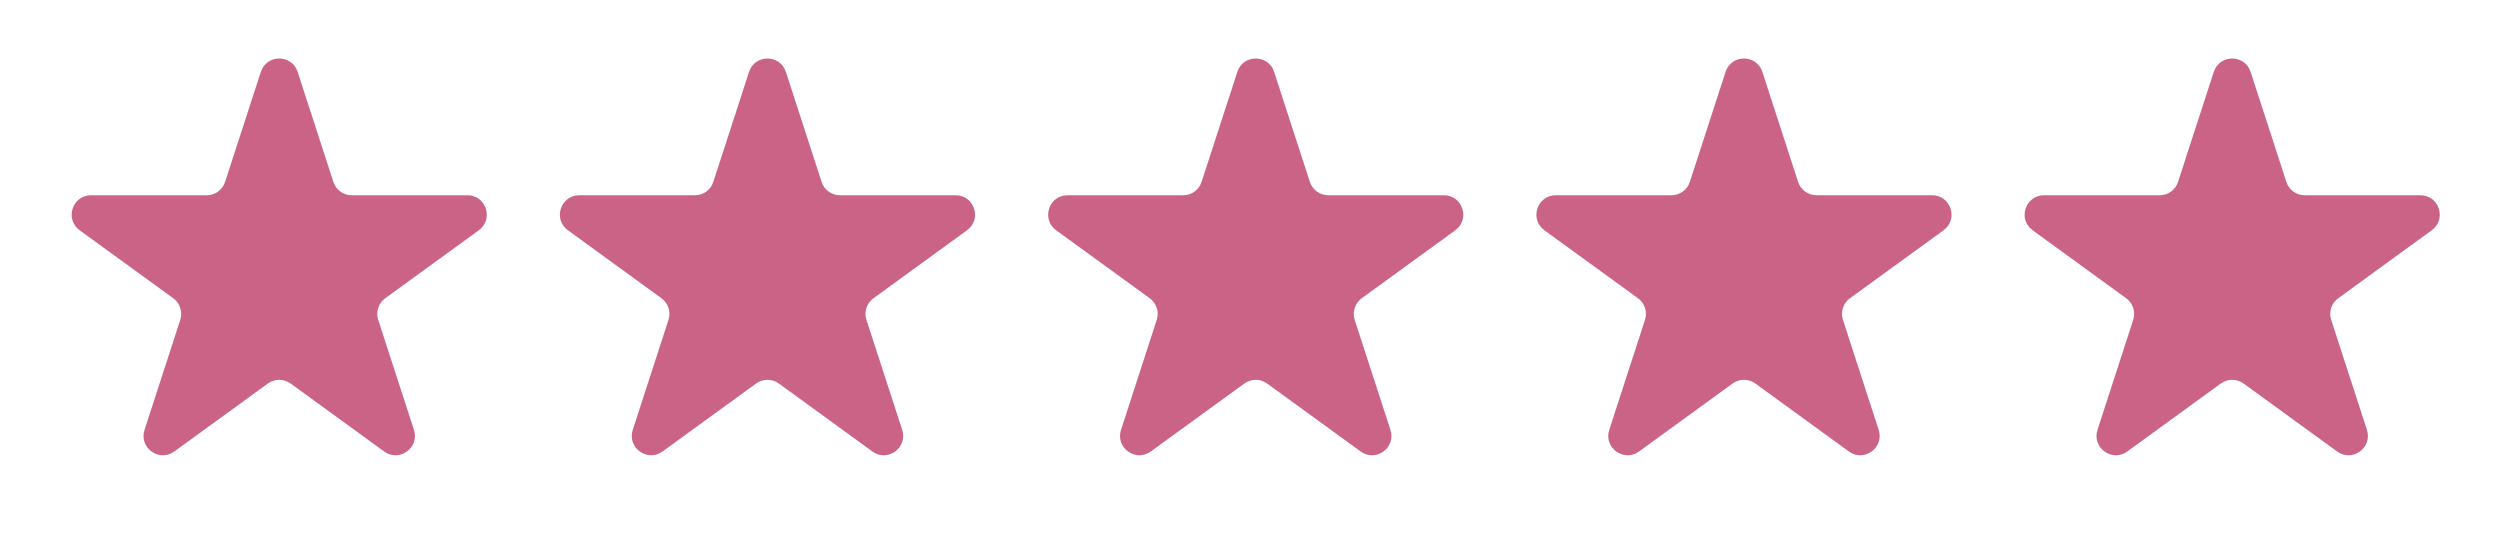
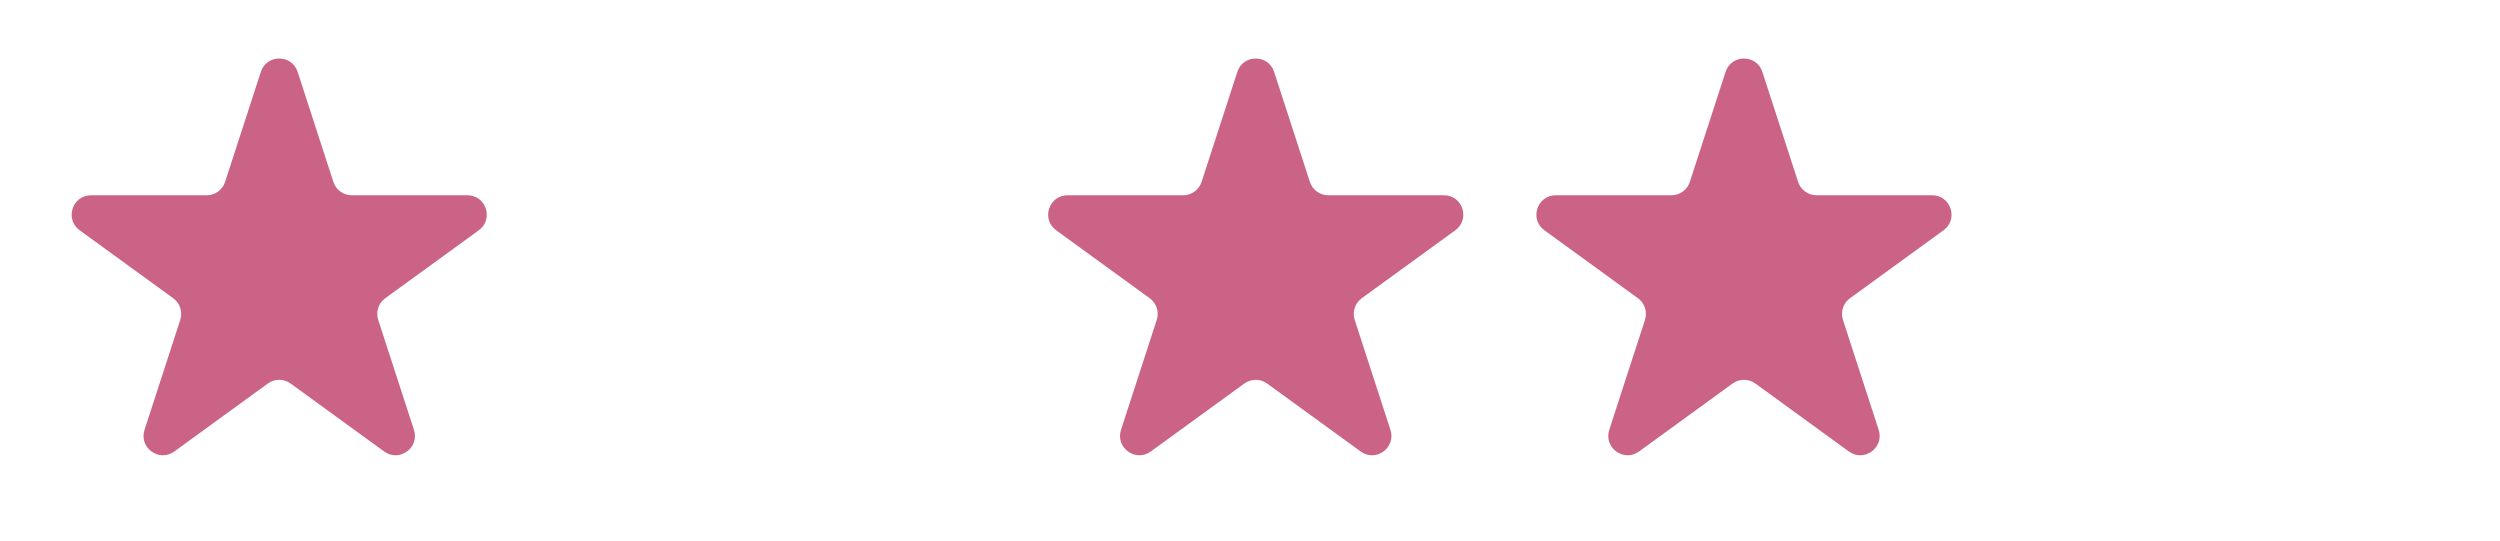
<svg xmlns="http://www.w3.org/2000/svg" width="74" height="16" viewBox="0 0 74 16" fill="none">
  <path d="M7.721 2.128C7.892 1.6 8.639 1.6 8.81 2.128L9.868 5.384C9.945 5.62 10.165 5.78 10.413 5.78H13.836C14.391 5.78 14.621 6.49 14.173 6.816L11.403 8.828C11.202 8.974 11.118 9.232 11.195 9.468L12.253 12.724C12.424 13.252 11.82 13.691 11.371 13.364L8.602 11.352C8.401 11.206 8.129 11.206 7.929 11.352L5.159 13.364C4.71 13.691 4.106 13.252 4.278 12.724L5.336 9.468C5.412 9.232 5.328 8.974 5.128 8.828L2.358 6.816C1.909 6.49 2.14 5.78 2.695 5.78H6.118C6.366 5.78 6.586 5.62 6.663 5.384L7.721 2.128Z" fill="#CB6387" />
-   <path d="M22.172 2.128C22.344 1.6 23.09 1.6 23.262 2.128L24.32 5.384C24.396 5.62 24.616 5.78 24.864 5.78H28.288C28.843 5.78 29.073 6.49 28.624 6.816L25.855 8.828C25.654 8.974 25.57 9.232 25.647 9.468L26.705 12.724C26.876 13.252 26.272 13.691 25.823 13.364L23.054 11.352C22.853 11.206 22.581 11.206 22.38 11.352L19.611 13.364C19.162 13.691 18.558 13.252 18.73 12.724L19.787 9.468C19.864 9.232 19.78 8.974 19.579 8.828L16.81 6.816C16.361 6.49 16.592 5.78 17.146 5.78H20.57C20.818 5.78 21.038 5.62 21.114 5.384L22.172 2.128Z" fill="#CB6387" />
  <path d="M36.625 2.128C36.796 1.6 37.543 1.6 37.714 2.128L38.772 5.384C38.849 5.62 39.069 5.78 39.317 5.78H42.74C43.295 5.78 43.526 6.49 43.077 6.816L40.307 8.828C40.107 8.974 40.023 9.232 40.099 9.468L41.157 12.724C41.329 13.252 40.725 13.691 40.276 13.364L37.506 11.352C37.306 11.206 37.034 11.206 36.833 11.352L34.063 13.364C33.615 13.691 33.011 13.252 33.182 12.724L34.24 9.468C34.317 9.232 34.233 8.974 34.032 8.828L31.262 6.816C30.814 6.49 31.044 5.78 31.599 5.78H35.022C35.27 5.78 35.49 5.62 35.567 5.384L36.625 2.128Z" fill="#CB6387" />
  <path d="M51.077 2.128C51.248 1.6 51.995 1.6 52.166 2.128L53.224 5.384C53.301 5.62 53.52 5.78 53.769 5.78H57.192C57.747 5.78 57.977 6.49 57.529 6.816L54.759 8.828C54.558 8.974 54.474 9.232 54.551 9.468L55.609 12.724C55.78 13.252 55.176 13.691 54.727 13.364L51.958 11.352C51.757 11.206 51.485 11.206 51.285 11.352L48.515 13.364C48.066 13.691 47.462 13.252 47.634 12.724L48.692 9.468C48.768 9.232 48.684 8.974 48.484 8.828L45.714 6.816C45.265 6.49 45.496 5.78 46.051 5.78H49.474C49.722 5.78 49.942 5.62 50.019 5.384L51.077 2.128Z" fill="#CB6387" />
-   <path d="M65.528 2.128C65.7 1.6 66.446 1.6 66.618 2.128L67.676 5.384C67.752 5.62 67.972 5.78 68.22 5.78H71.644C72.198 5.78 72.429 6.49 71.98 6.816L69.211 8.828C69.01 8.974 68.926 9.232 69.003 9.468L70.061 12.724C70.232 13.252 69.628 13.691 69.179 13.364L66.41 11.352C66.209 11.206 65.937 11.206 65.736 11.352L62.967 13.364C62.518 13.691 61.914 13.252 62.086 12.724L63.143 9.468C63.22 9.232 63.136 8.974 62.935 8.828L60.166 6.816C59.717 6.49 59.948 5.78 60.502 5.78H63.926C64.174 5.78 64.394 5.62 64.47 5.384L65.528 2.128Z" fill="#CB6387" />
</svg>